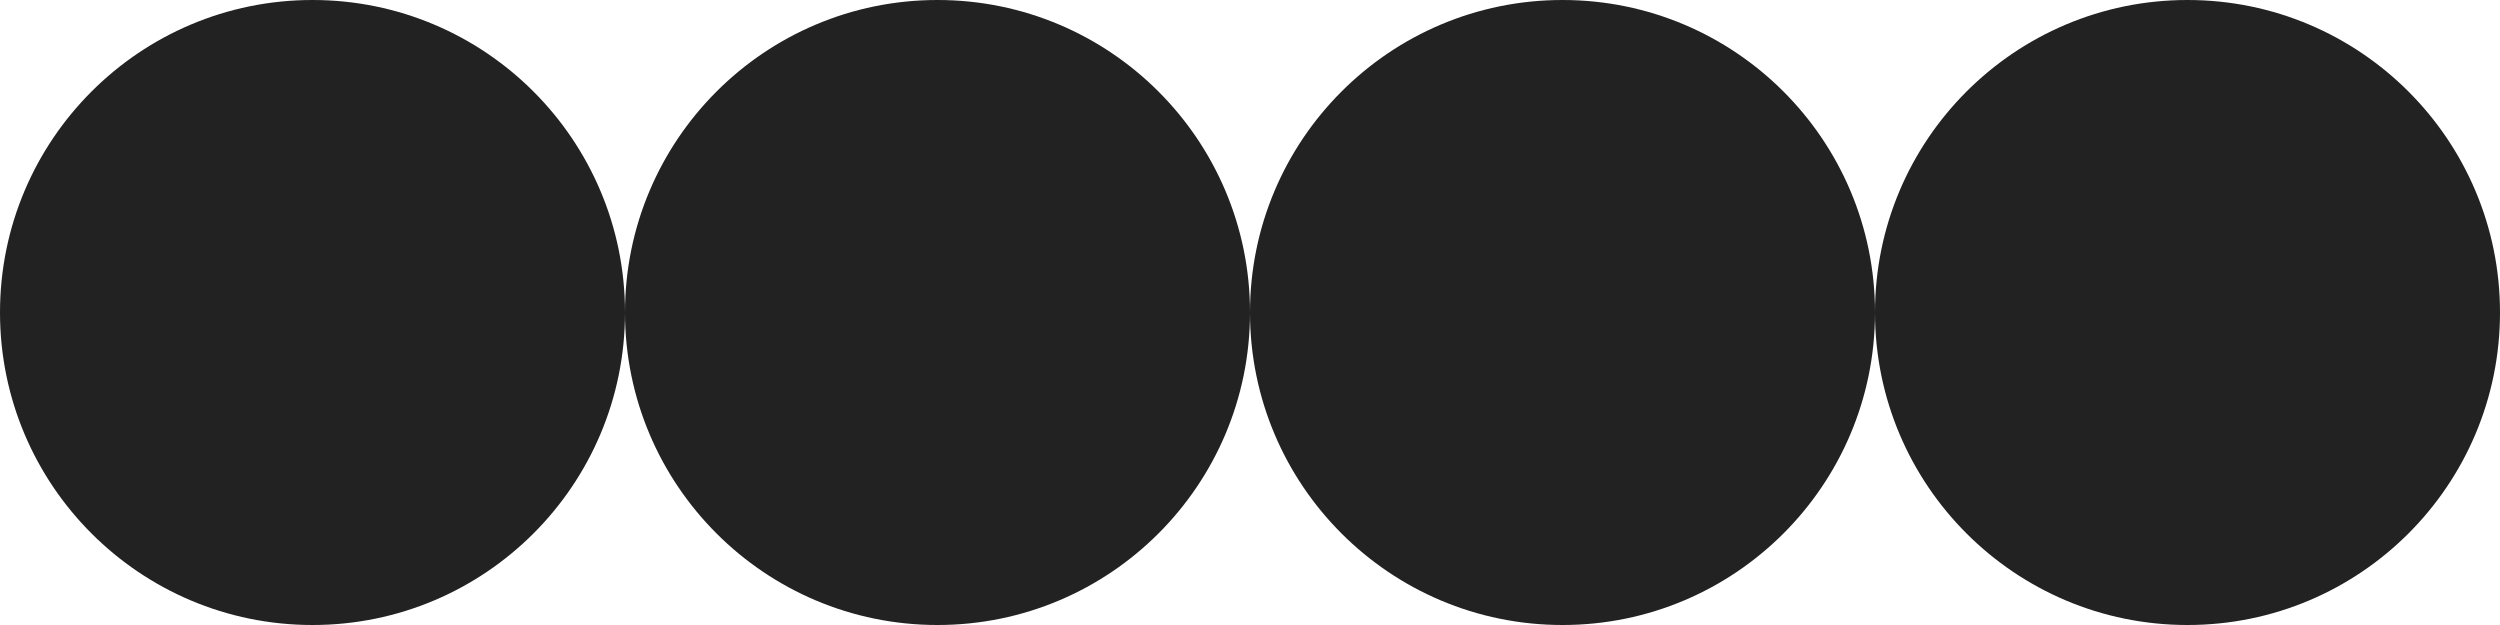
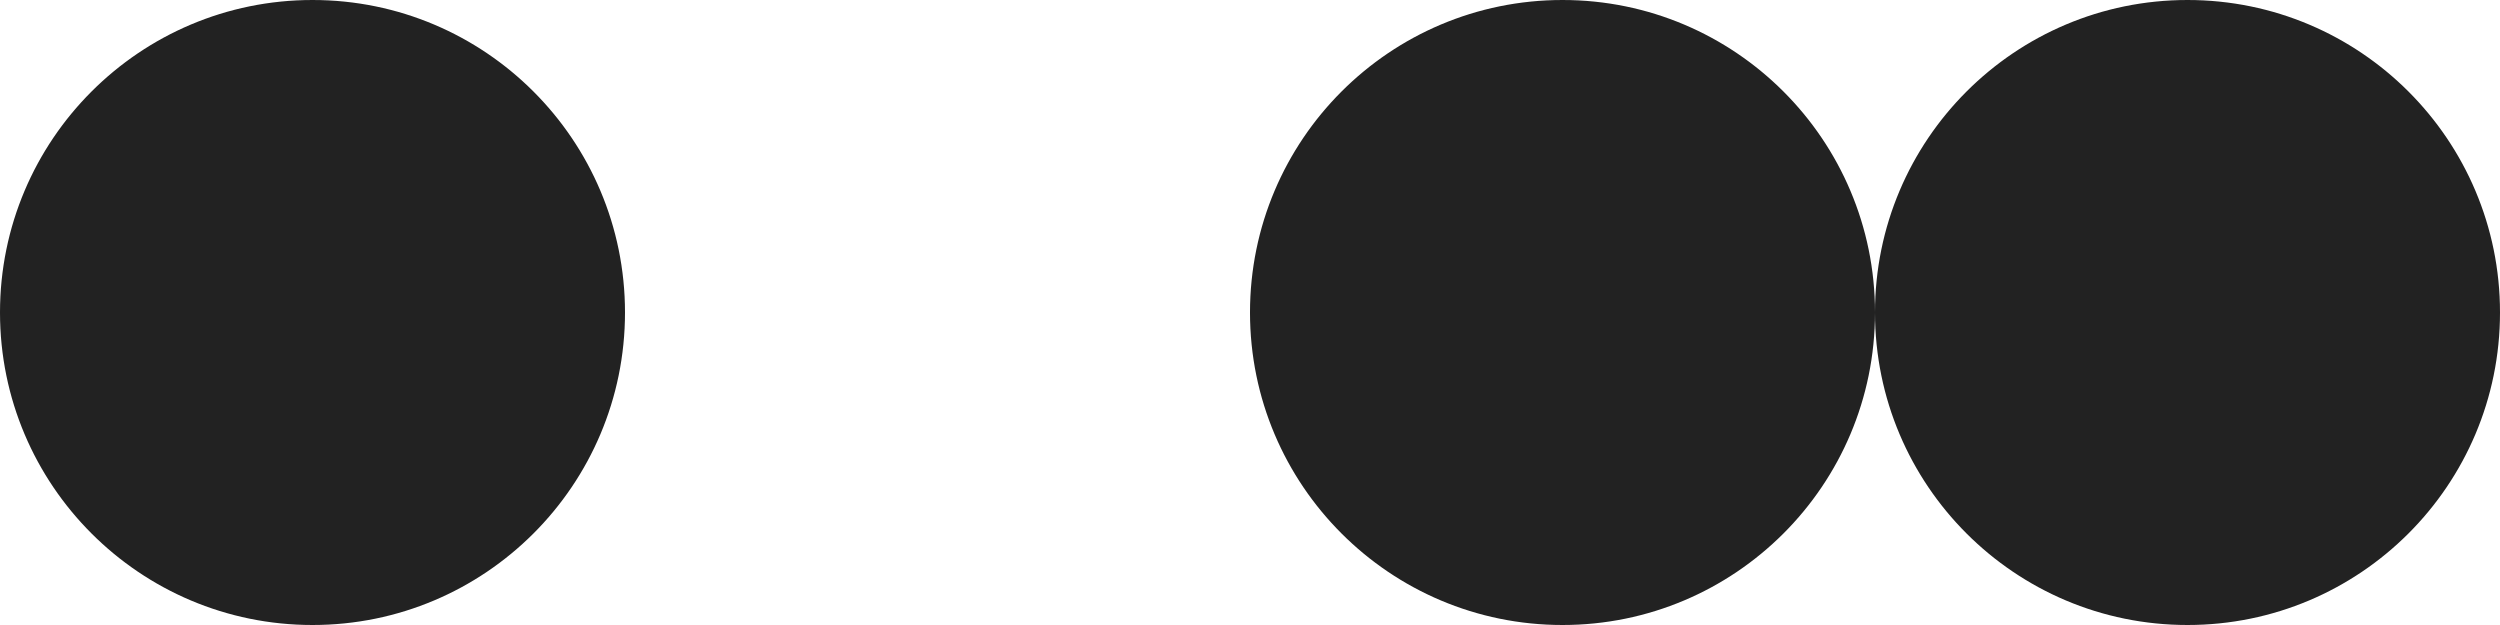
<svg xmlns="http://www.w3.org/2000/svg" width="32" height="8" viewBox="0 0 32 8" fill="none">
  <circle cx="4" cy="4" r="4" fill="#222222" />
-   <circle cx="12" cy="4" r="4" fill="#222222" />
  <circle cx="20" cy="4" r="4" fill="#222222" />
  <circle cx="28" cy="4" r="4" fill="#222222" />
</svg>